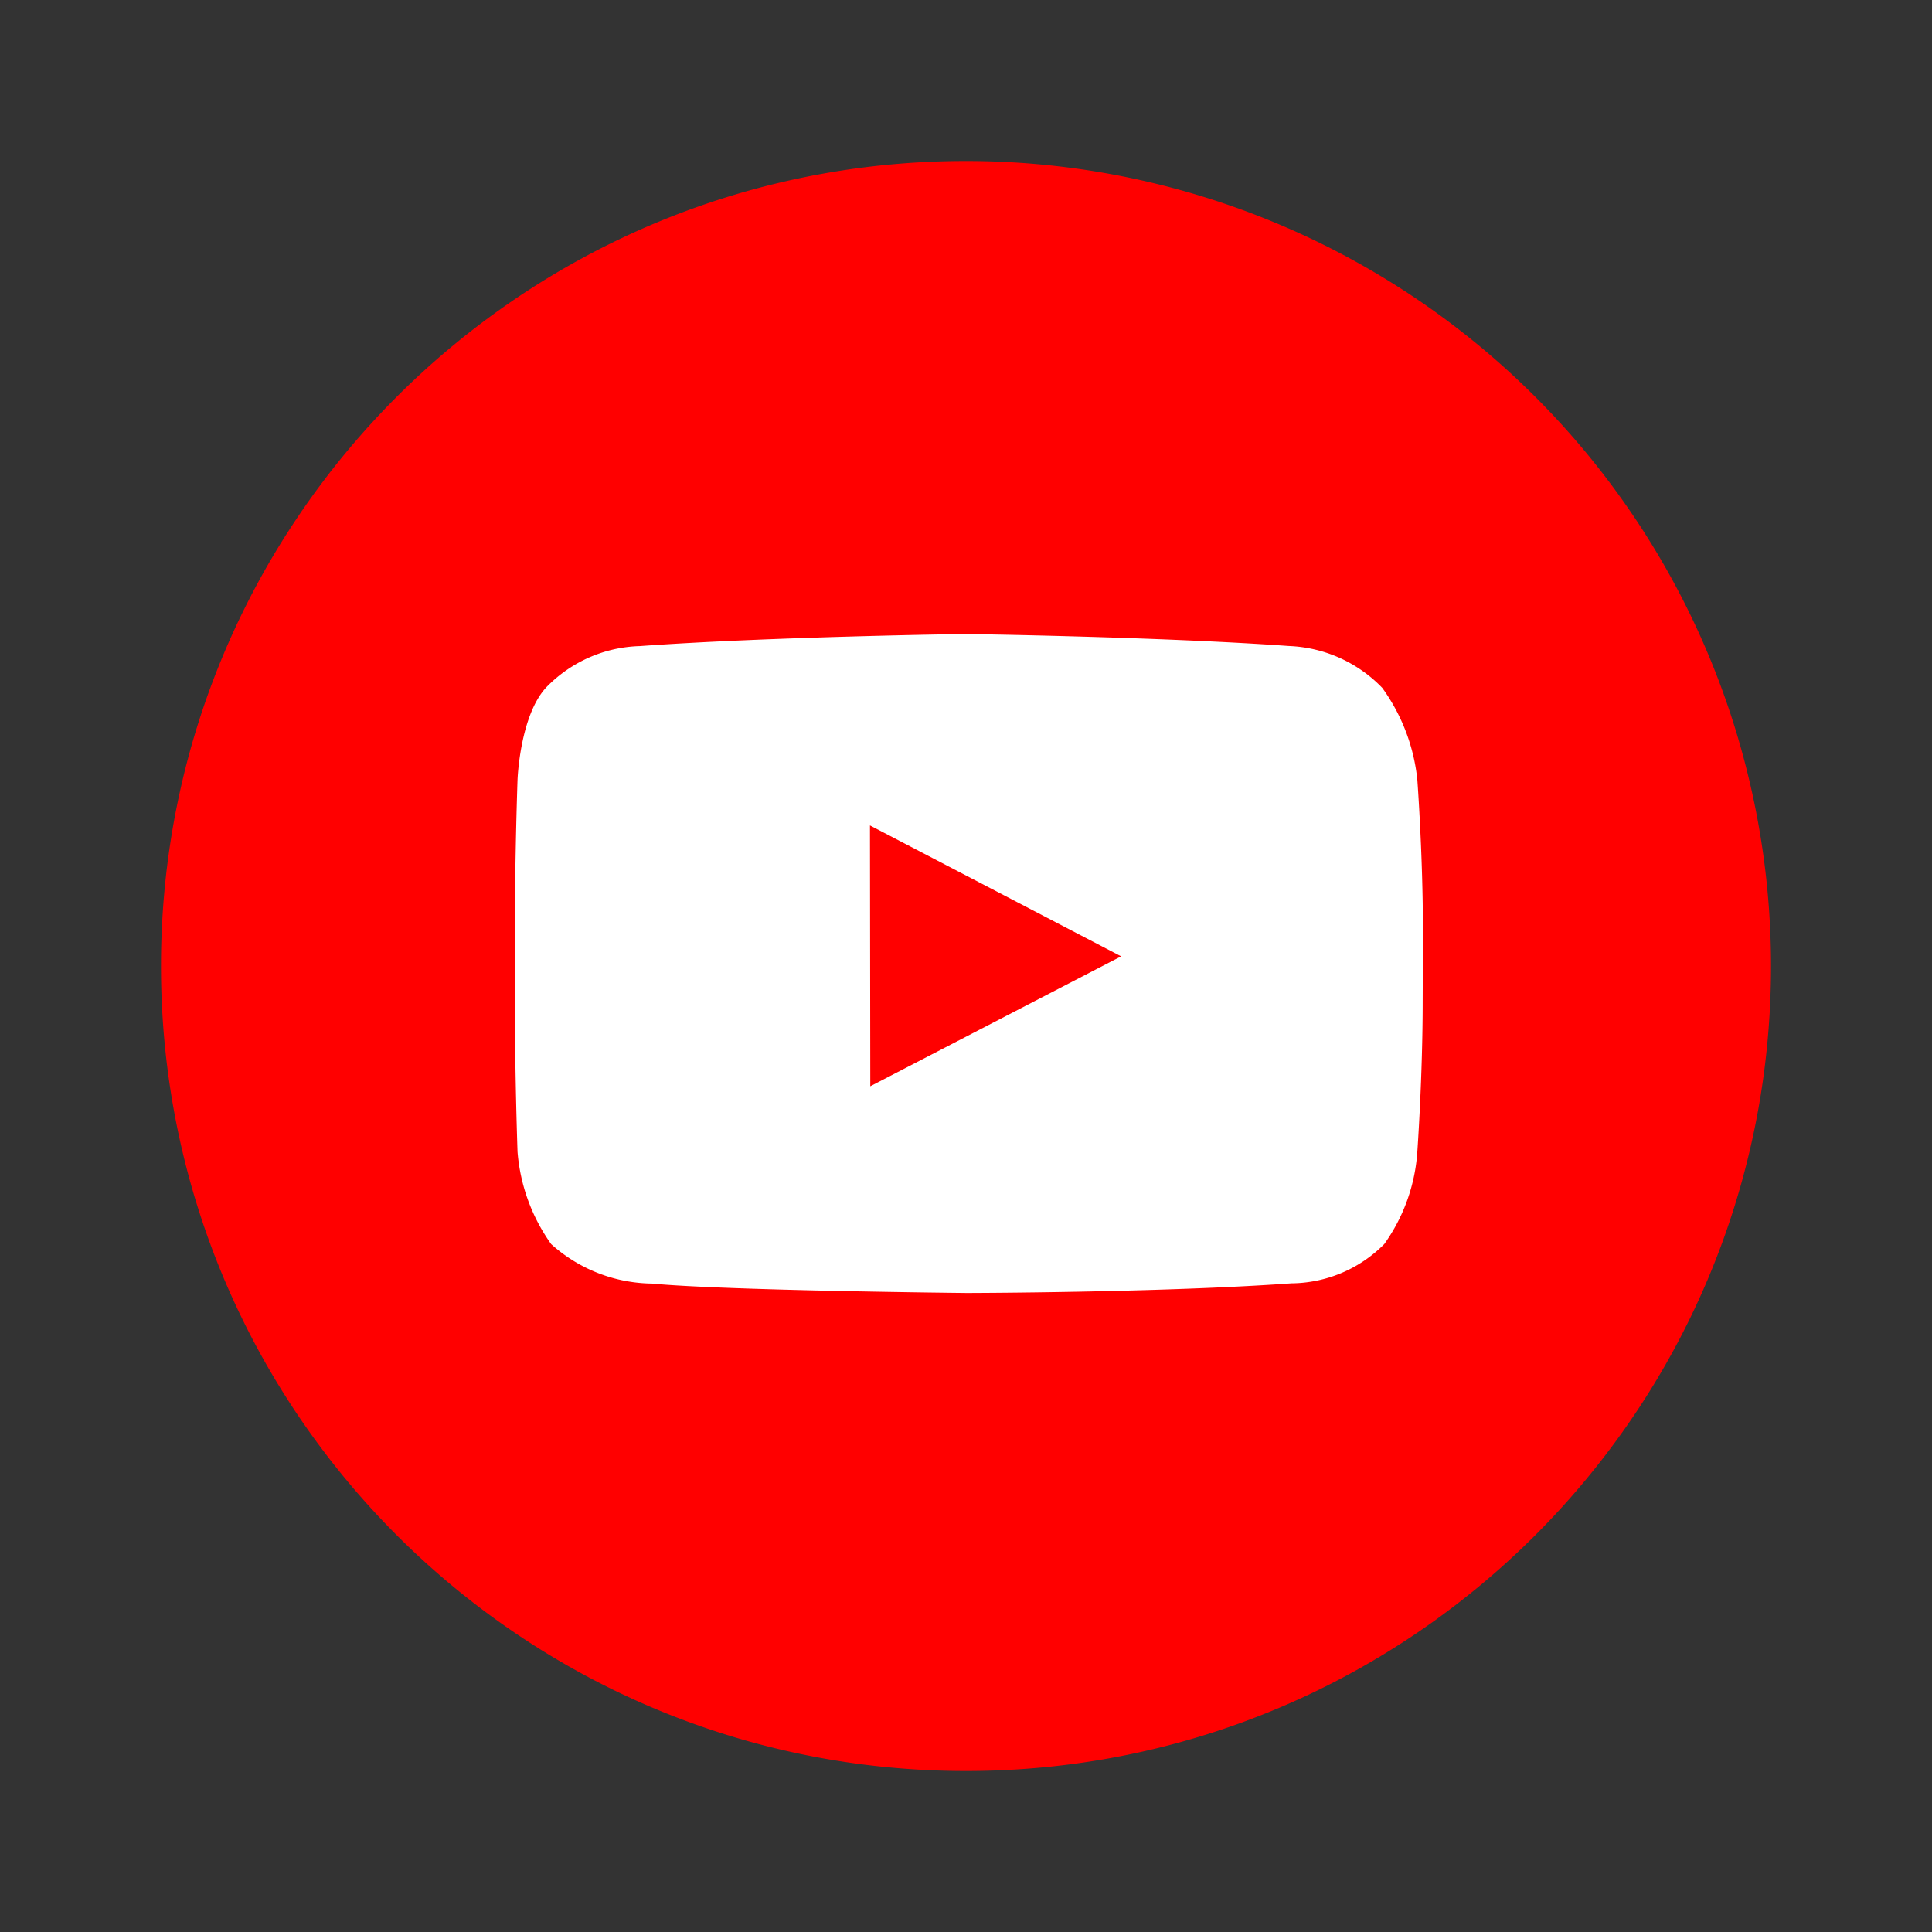
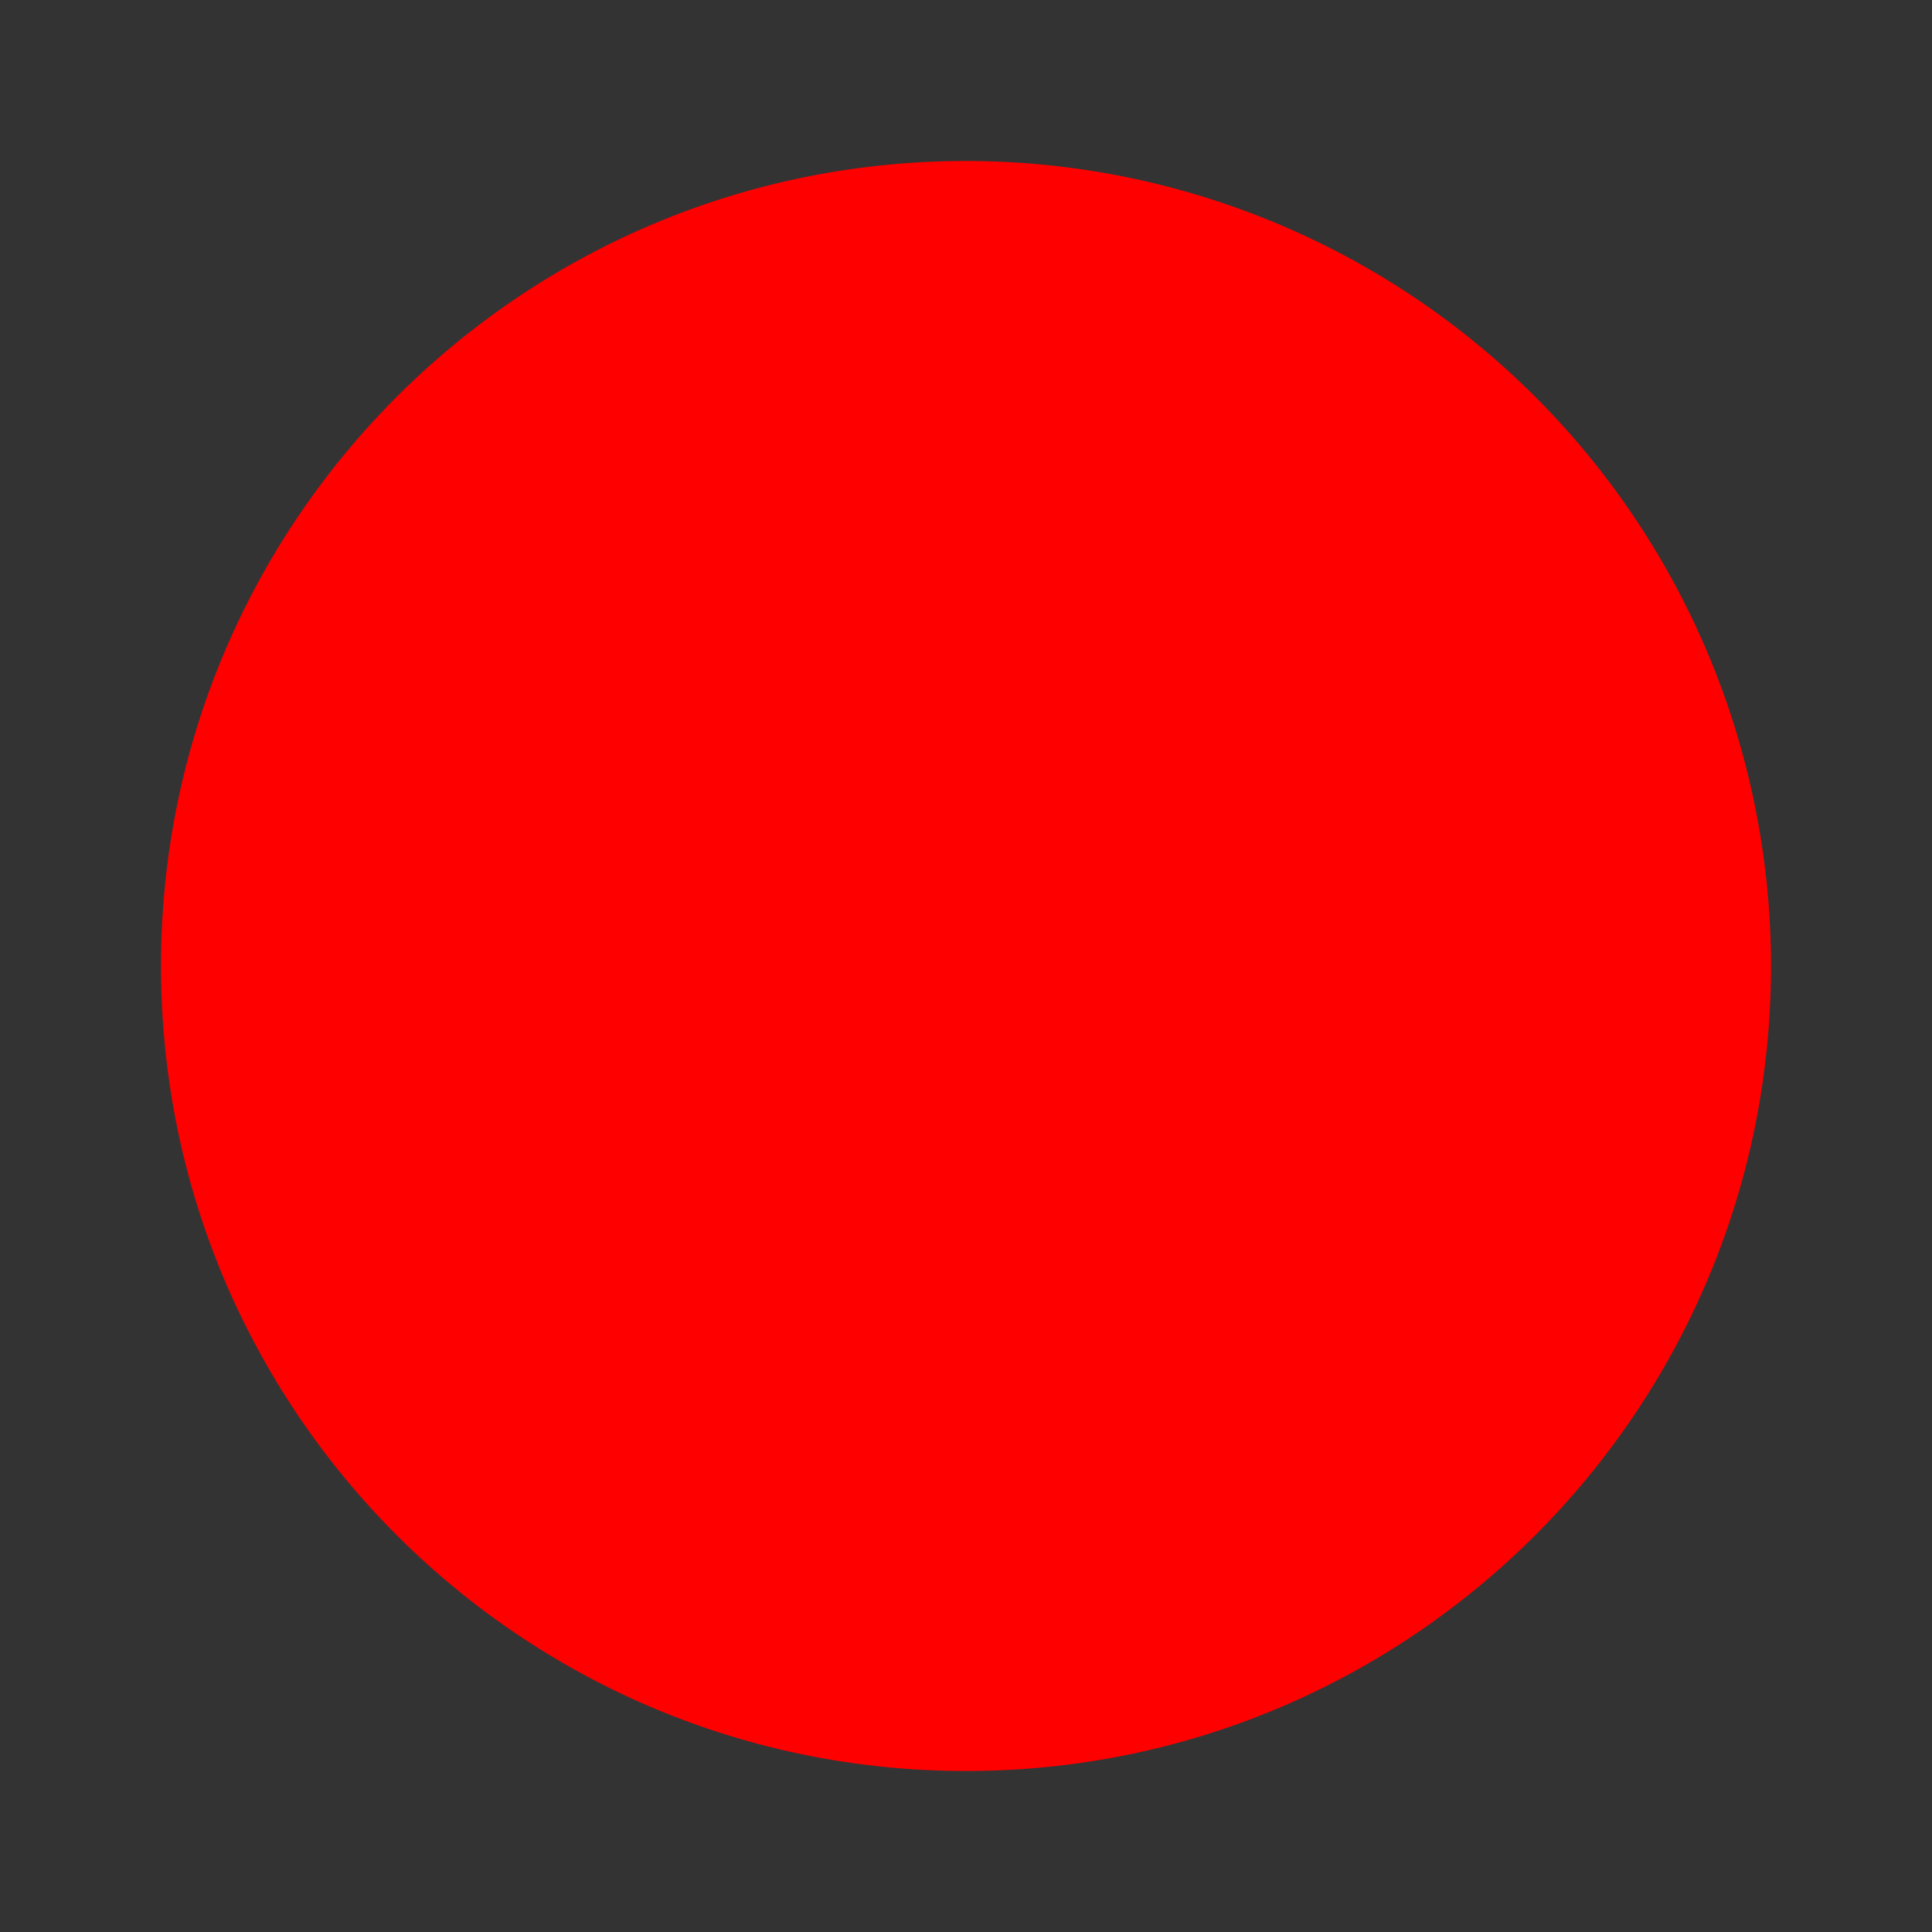
<svg viewBox="0 0 24 24" fill="currentColor" width="40" height="40" data-ux="IconSocial" class="x-el x-el-svg c1-1 c1-2 c1-8j c1-2k c1-36 c1-8k c1-8l c1-5a c1-b c1-c c1-8m c1-8n c1-d c1-8o c1-8p c1-8q c1-8r c1-8s c1-8t c1-8u c1-8v c1-e c1-f c1-g" style="color: rgb(21, 21, 21);">
  <rect x="0" y="0" width="24" height="24" fill="#333333" stroke="none" />
  <g>
    <path d="M12 2C6.477 2 2 6.477 2 12s4.477 10 10 10 10-4.477 10-10A10 10 0 0012 2z" fill="rgb(255, 0, 0)" />
-     <path fill-rule="evenodd" d="M17.607 14.302s.066-.931.066-1.866l.003-.88c0-.93-.069-1.865-.069-1.865a2.363 2.363 0 00-.436-1.146 1.702 1.702 0 00-1.16-.52c-1.615-.116-4.025-.149-4.025-.149s-2.422.033-4.037.15c-.436.012-.85.193-1.156.505-.335.349-.364 1.153-.364 1.153s-.033.942-.033 1.876v.884c0 .93.033 1.865.033 1.865.033.413.177.809.418 1.146.344.31.788.484 1.251.49.924.088 3.913.117 3.913.117s2.418-.004 4.033-.12c.433-.004.847-.18 1.152-.488.242-.338.384-.737.411-1.152zm-3.68-2.422l-3.116 1.614-.004-3.24 3.12 1.626z" fill="rgb(255, 255, 255)" />
  </g>
</svg>